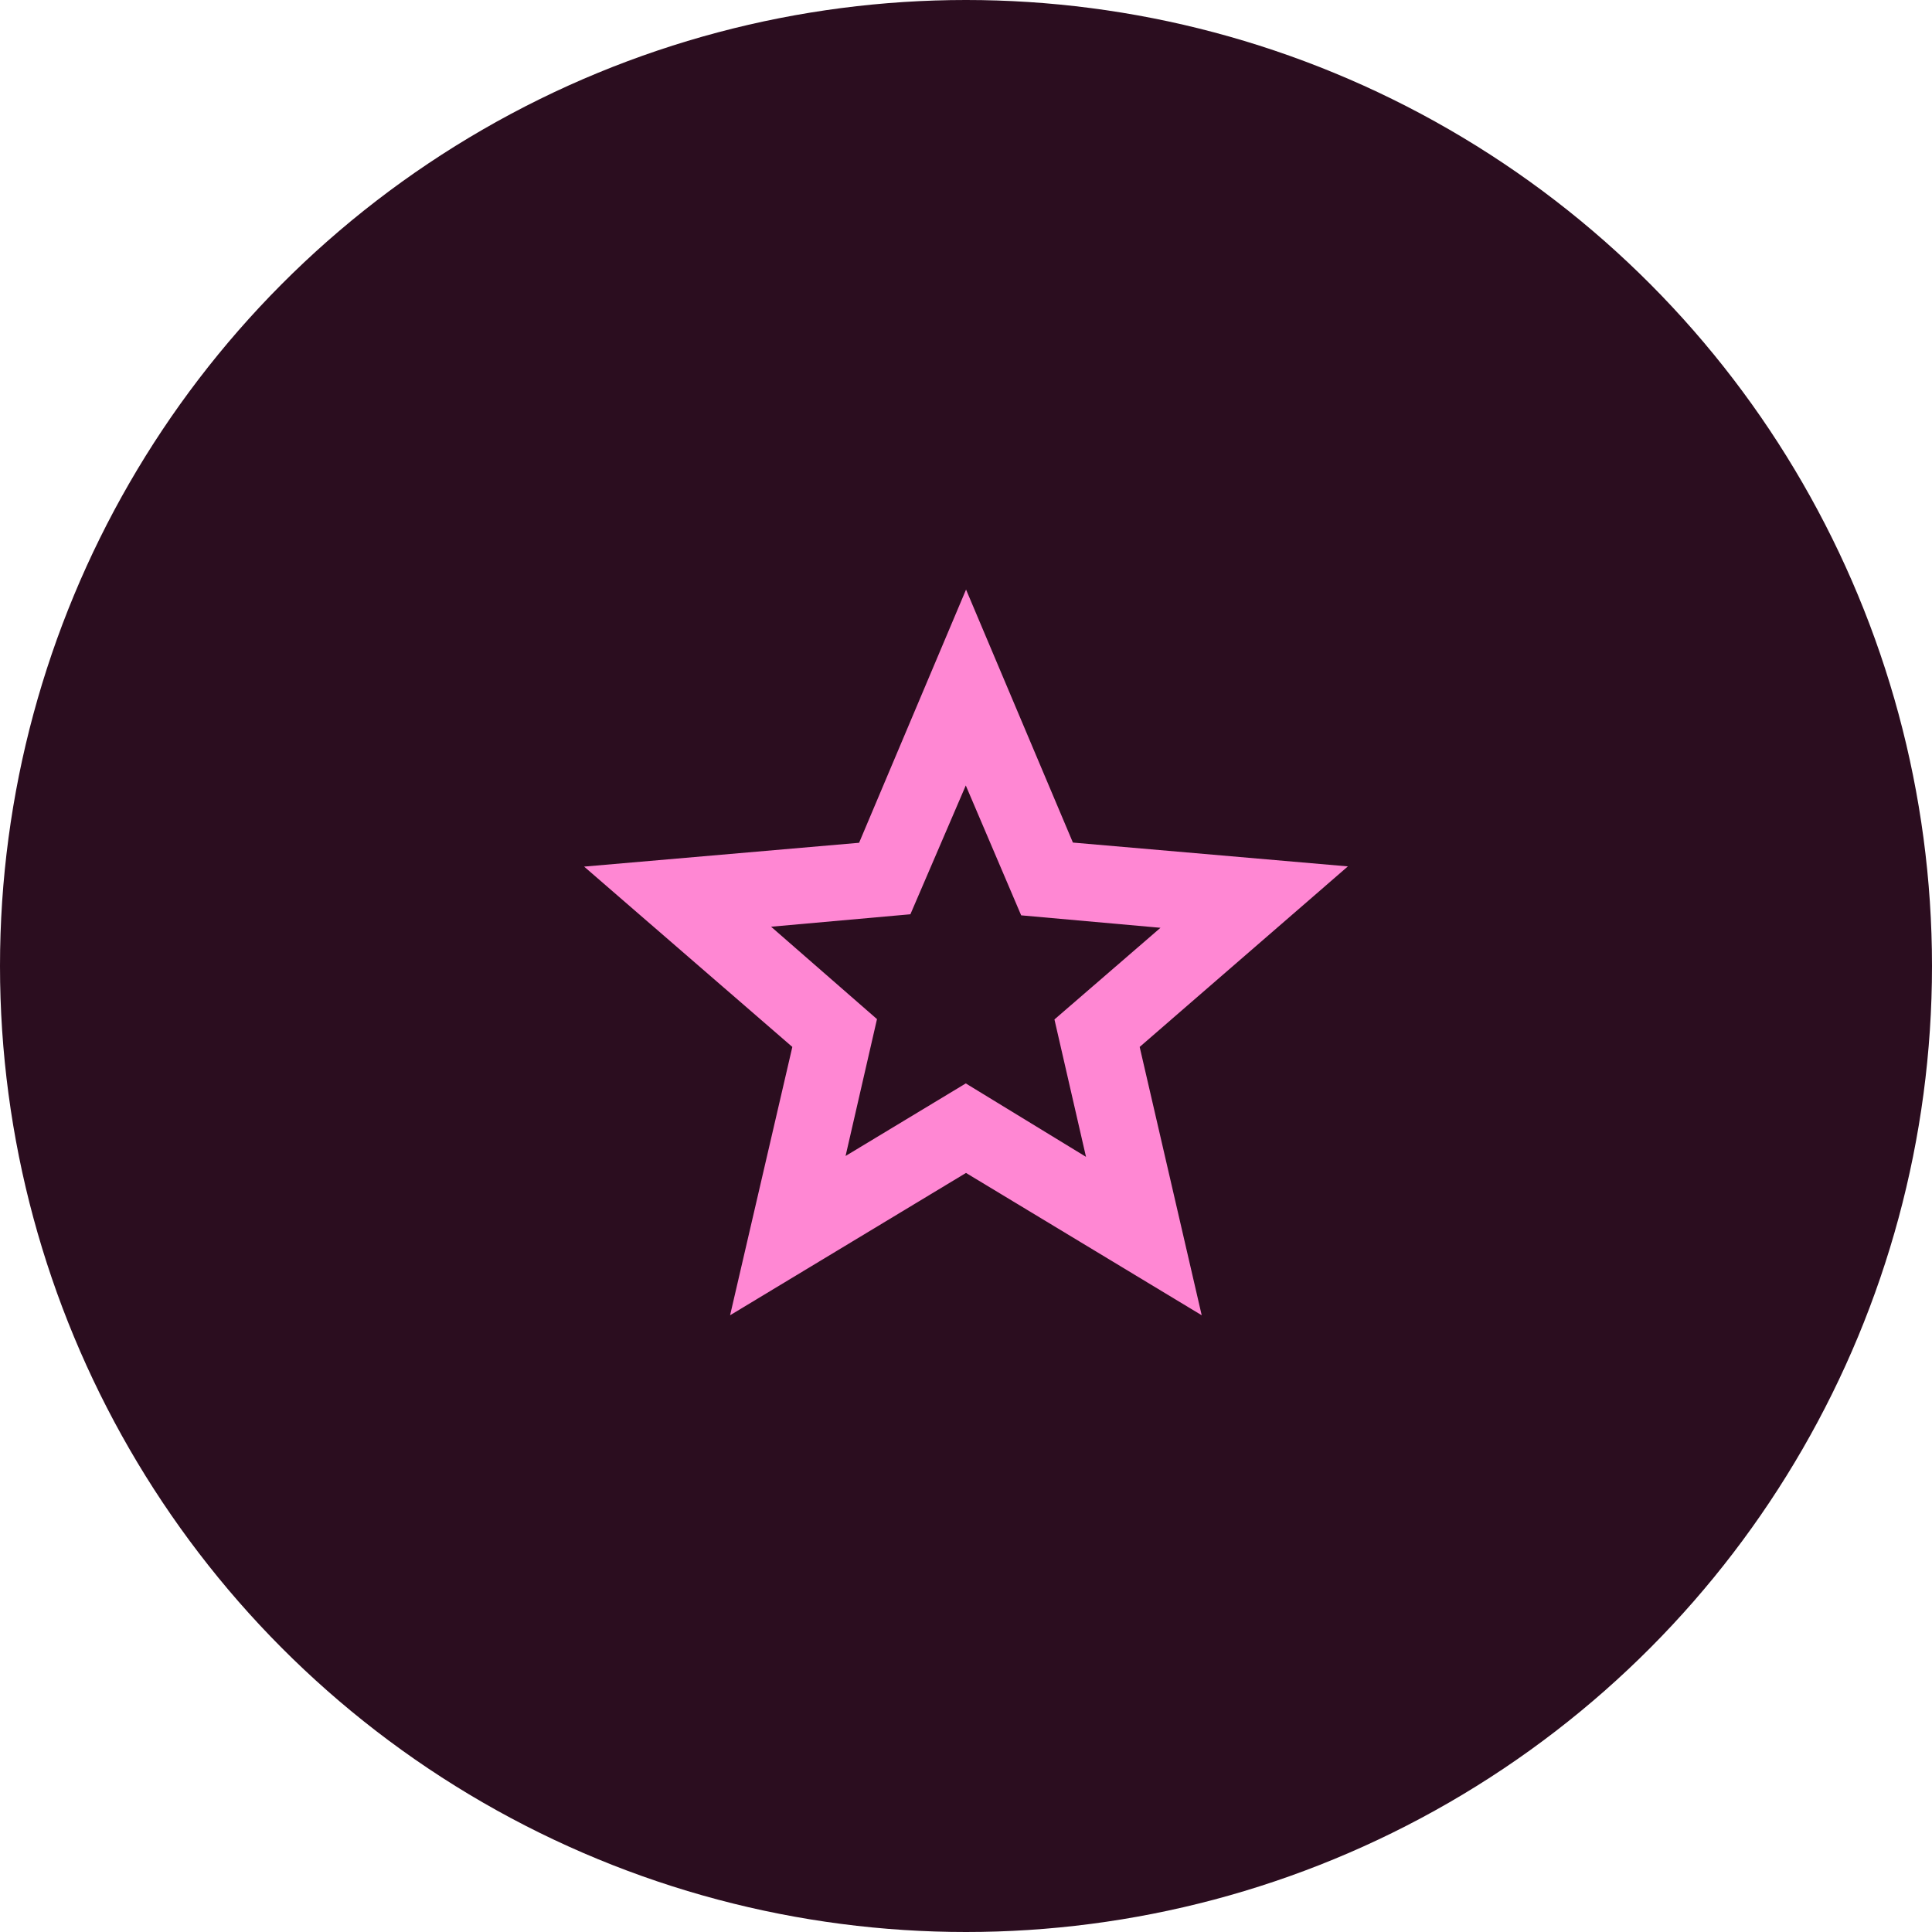
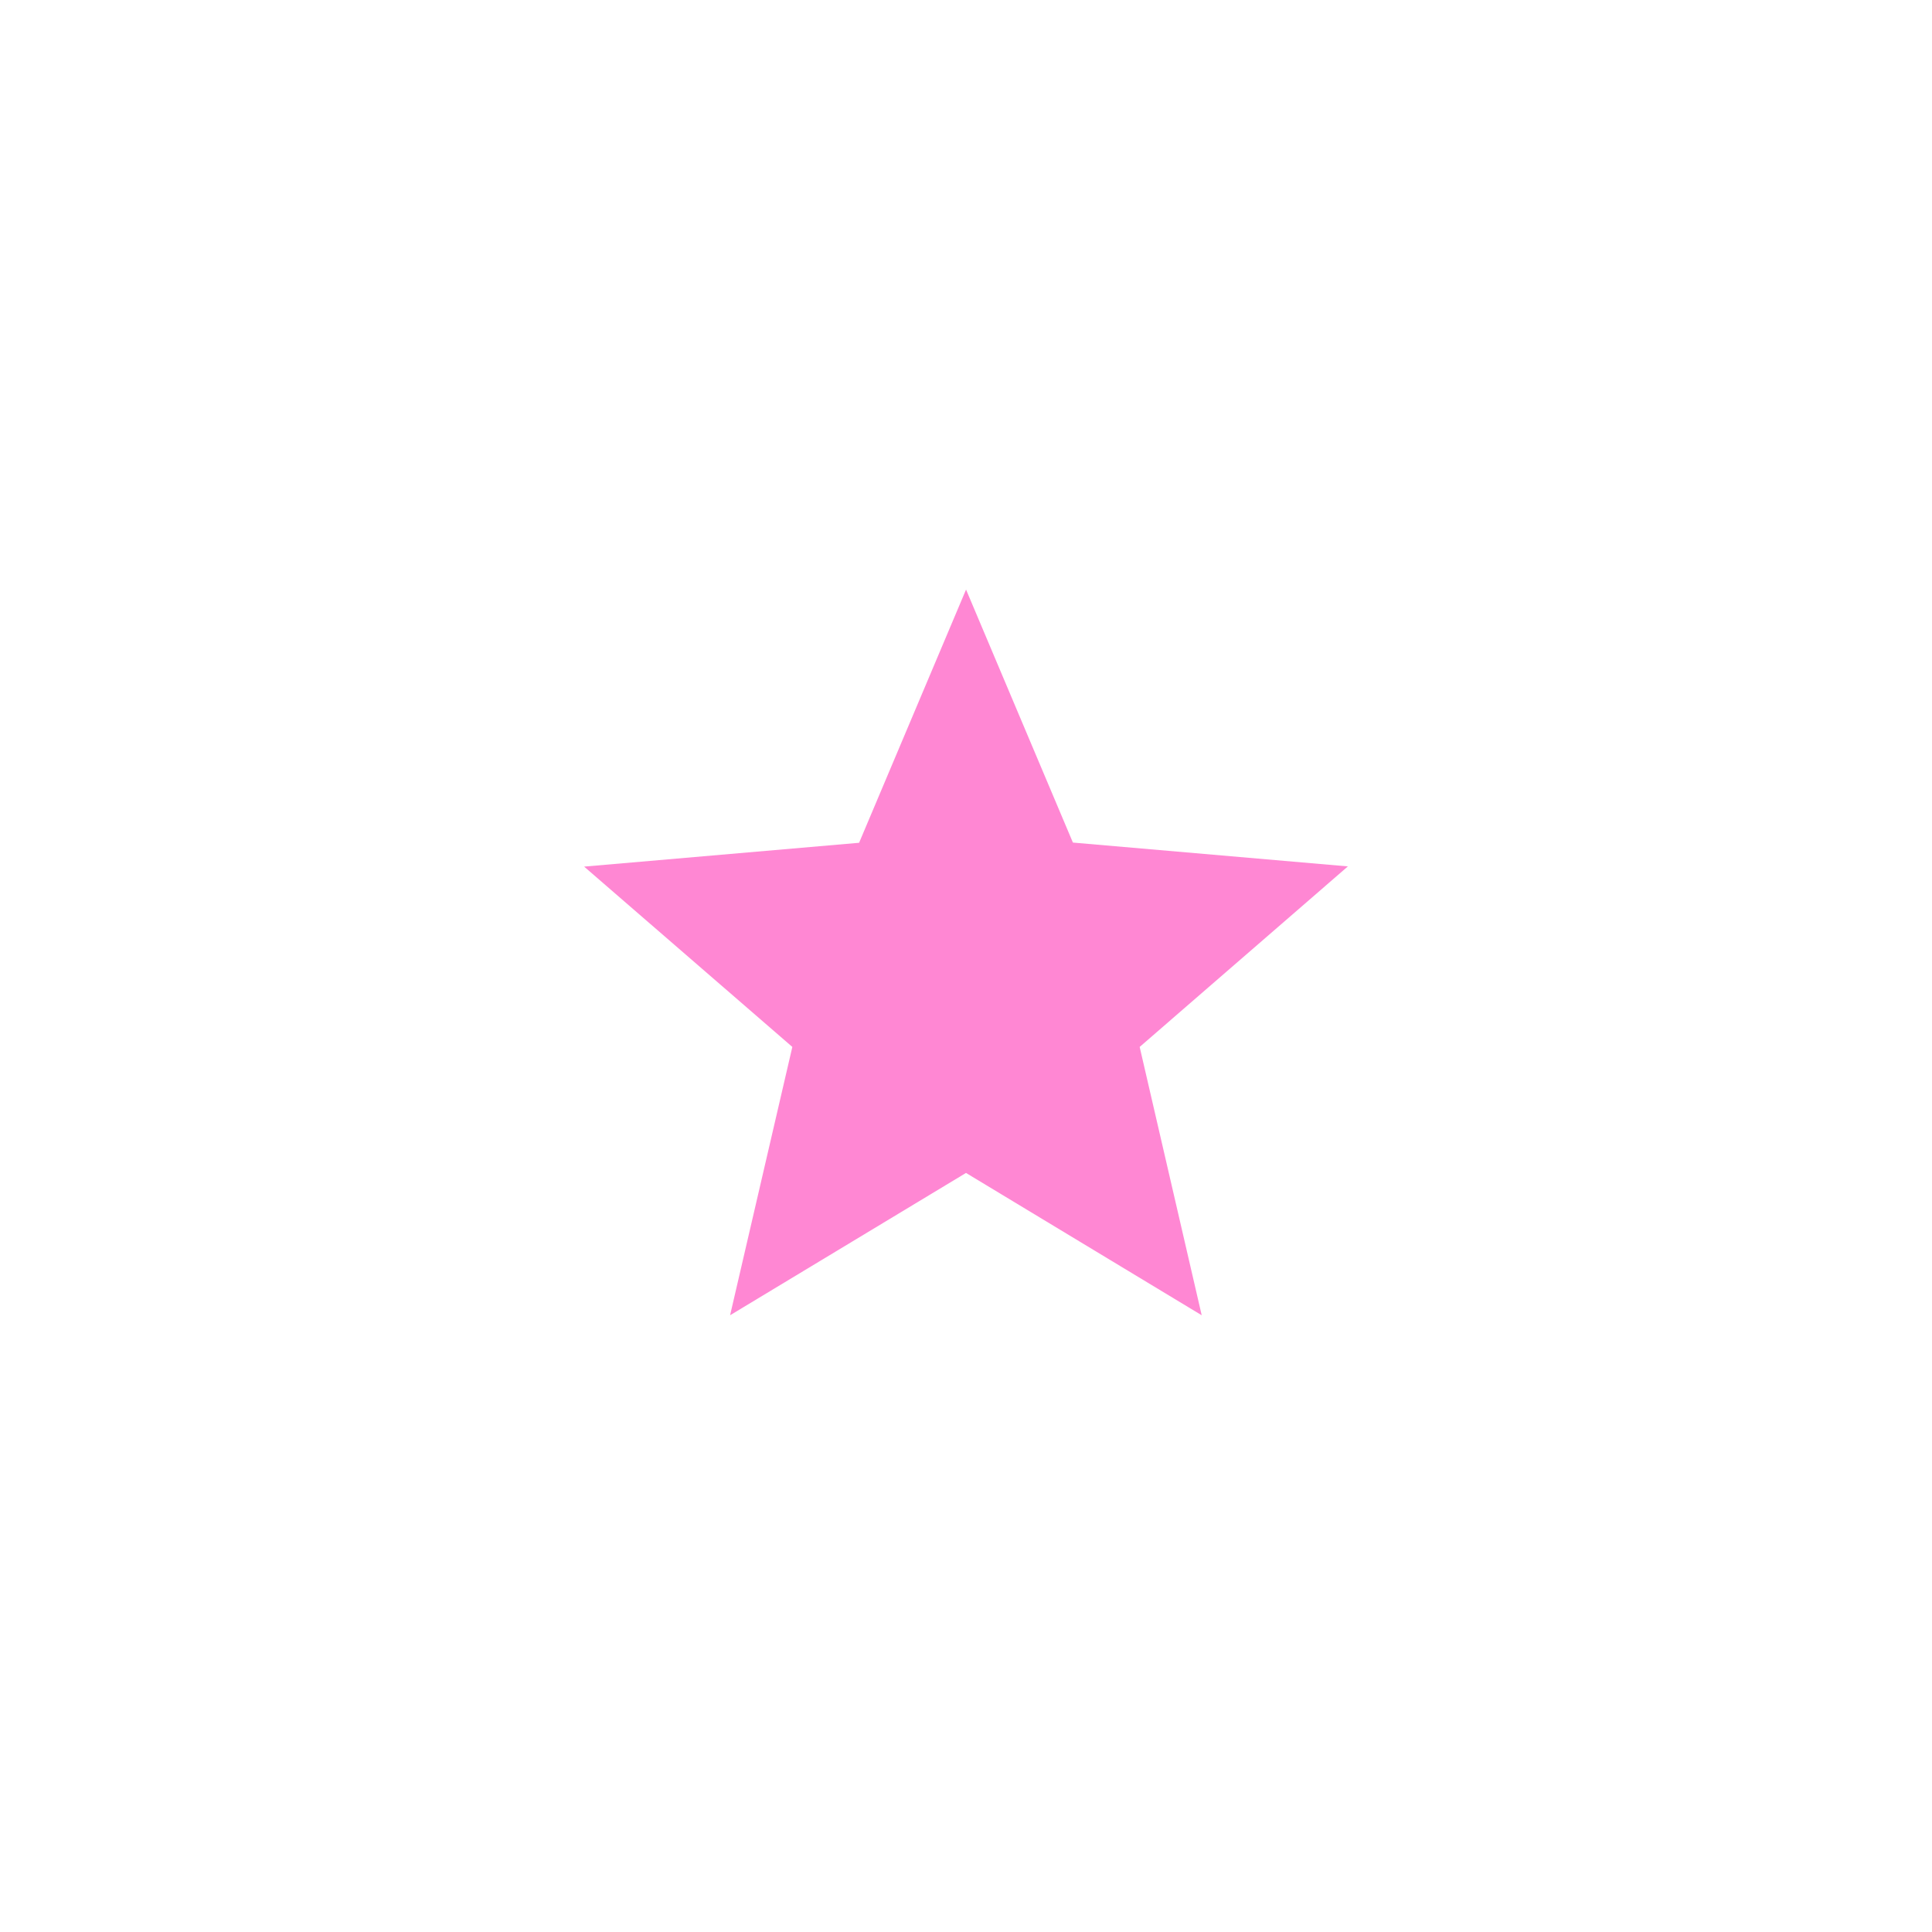
<svg xmlns="http://www.w3.org/2000/svg" id="Layer_2" data-name="Layer 2" viewBox="0 0 90 90">
  <defs>
    <style>
      .cls-1 {
        fill: #ff87d3;
      }

      .cls-2 {
        fill: #2b0d1f;
      }
    </style>
  </defs>
  <g id="Layer_1-2" data-name="Layer 1">
    <g>
-       <circle id="Ellipse_58" data-name="Ellipse 58" class="cls-2" cx="45" cy="45" r="45" />
-       <path id="Path_4453" data-name="Path 4453" class="cls-1" d="M40.86,47.48l-4.94-4.31,6.49-.58,2.58-6,2.58,6.05,6.49.58-4.94,4.27,1.47,6.4-5.6-3.42-5.6,3.38,1.46-6.36ZM45,27.47l-4.98,11.79-12.81,1.11,9.7,8.4-2.9,12.5,10.99-6.63,10.98,6.63-2.89-12.5,9.7-8.41-12.81-1.11-4.98-11.79Z" />
+       <path id="Path_4453" data-name="Path 4453" class="cls-1" d="M40.86,47.48ZM45,27.47l-4.98,11.79-12.81,1.11,9.7,8.4-2.9,12.5,10.99-6.63,10.98,6.63-2.89-12.5,9.7-8.41-12.81-1.11-4.98-11.79Z" />
    </g>
  </g>
</svg>